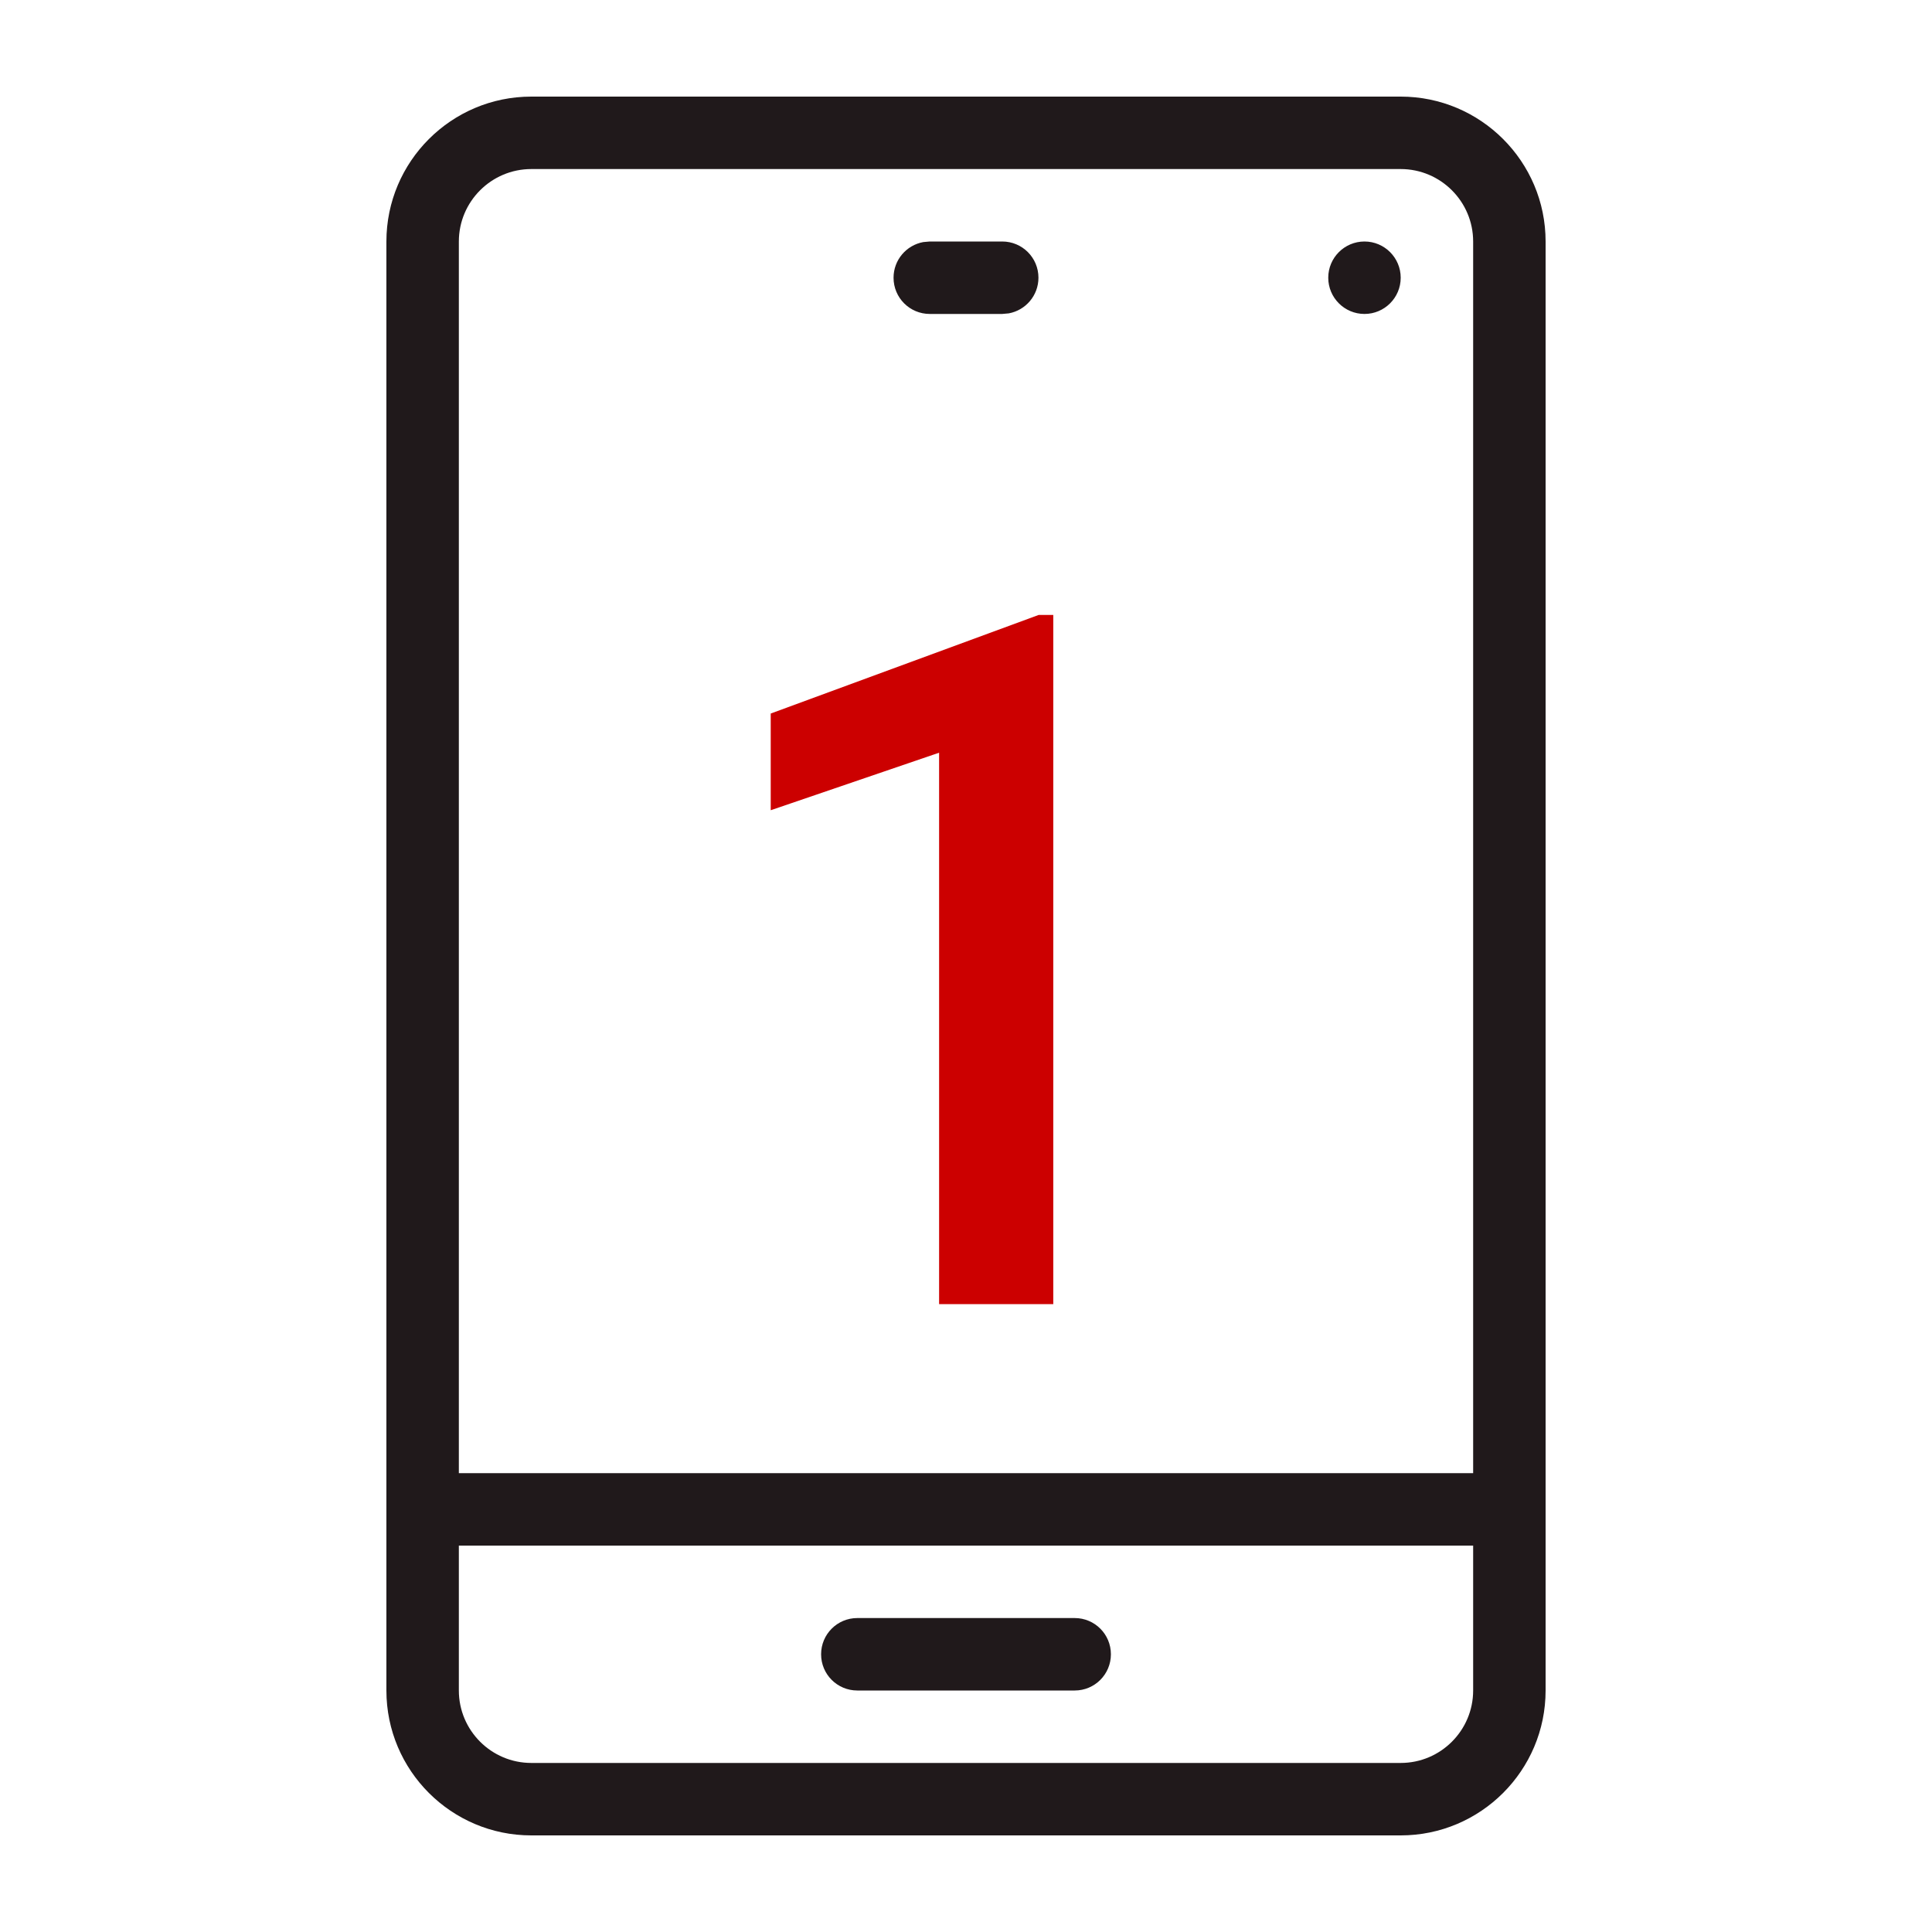
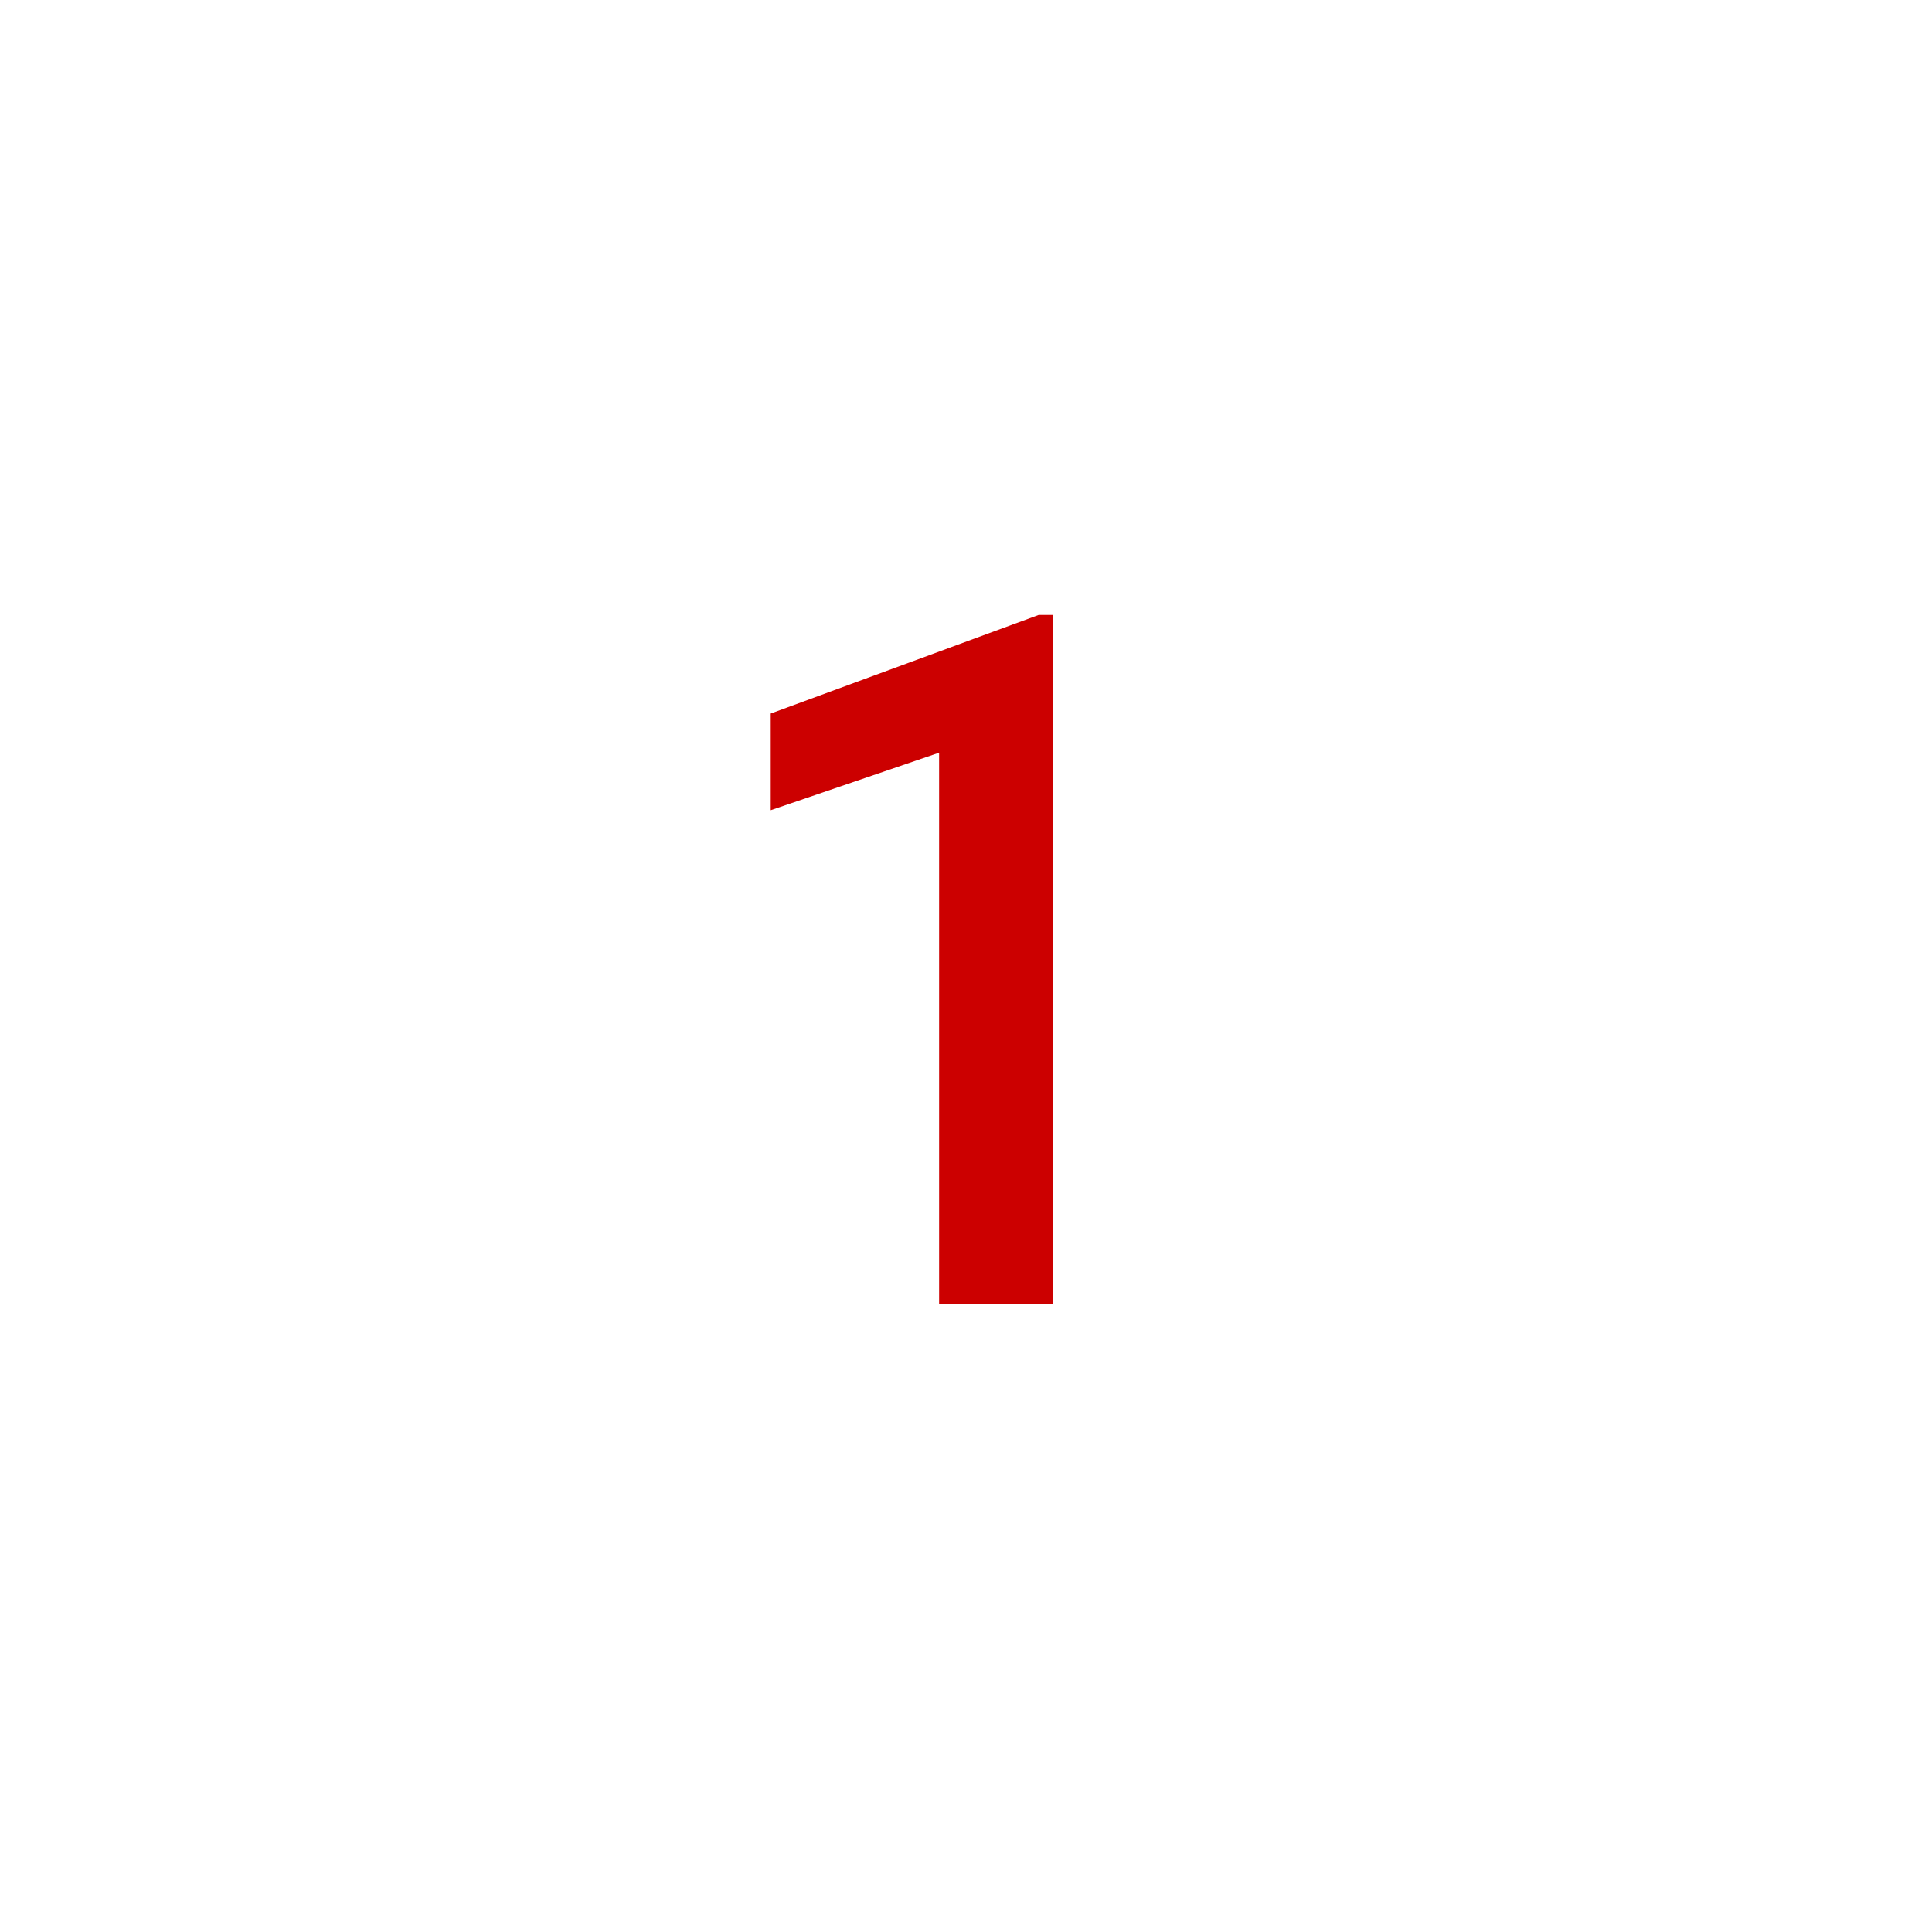
<svg xmlns="http://www.w3.org/2000/svg" width="40" height="40" viewBox="0 0 40 40">
  <g fill="none" fill-rule="evenodd">
    <g>
      <path d="M0 0H40V40H0z" />
-       <path fill="#20191B" d="M29 2H11C9.345 2 8 3.345 8 5v30c0 1.655 1.345 3 3 3h18c1.655 0 3-1.345 3-3V5c0-1.655-1.345-3-3-3zM11 3.5h18c.827 0 1.5.673 1.5 1.5v25.5h-21V5c0-.827.673-1.5 1.5-1.5zM30.5 32v3c0 .827-.673 1.5-1.5 1.5H11c-.827 0-1.5-.673-1.5-1.5v-3h21zm-8.25 1.5h-4.5c-.415 0-.75.335-.75.75s.335.75.75.75h4.5c.415 0 .75-.335.75-.75s-.335-.75-.75-.75zm-3-28.5h1.5c.415 0 .75.335.75.75 0 .368-.265.674-.615.738l-.135.012h-1.5c-.415 0-.75-.335-.75-.75 0-.368.265-.674.615-.738L19.25 5h1.5-1.5zm9 0c.414 0 .75.336.75.75s-.336.75-.75.75-.75-.336-.75-.75.336-.75.75-.75z" />
      <path fill="#C00" fill-rule="nonzero" d="M21.807 27L21.807 12.732 21.504 12.732 15.957 14.773 15.957 16.775 19.443 15.584 19.443 27z" />
    </g>
  </g>
</svg>